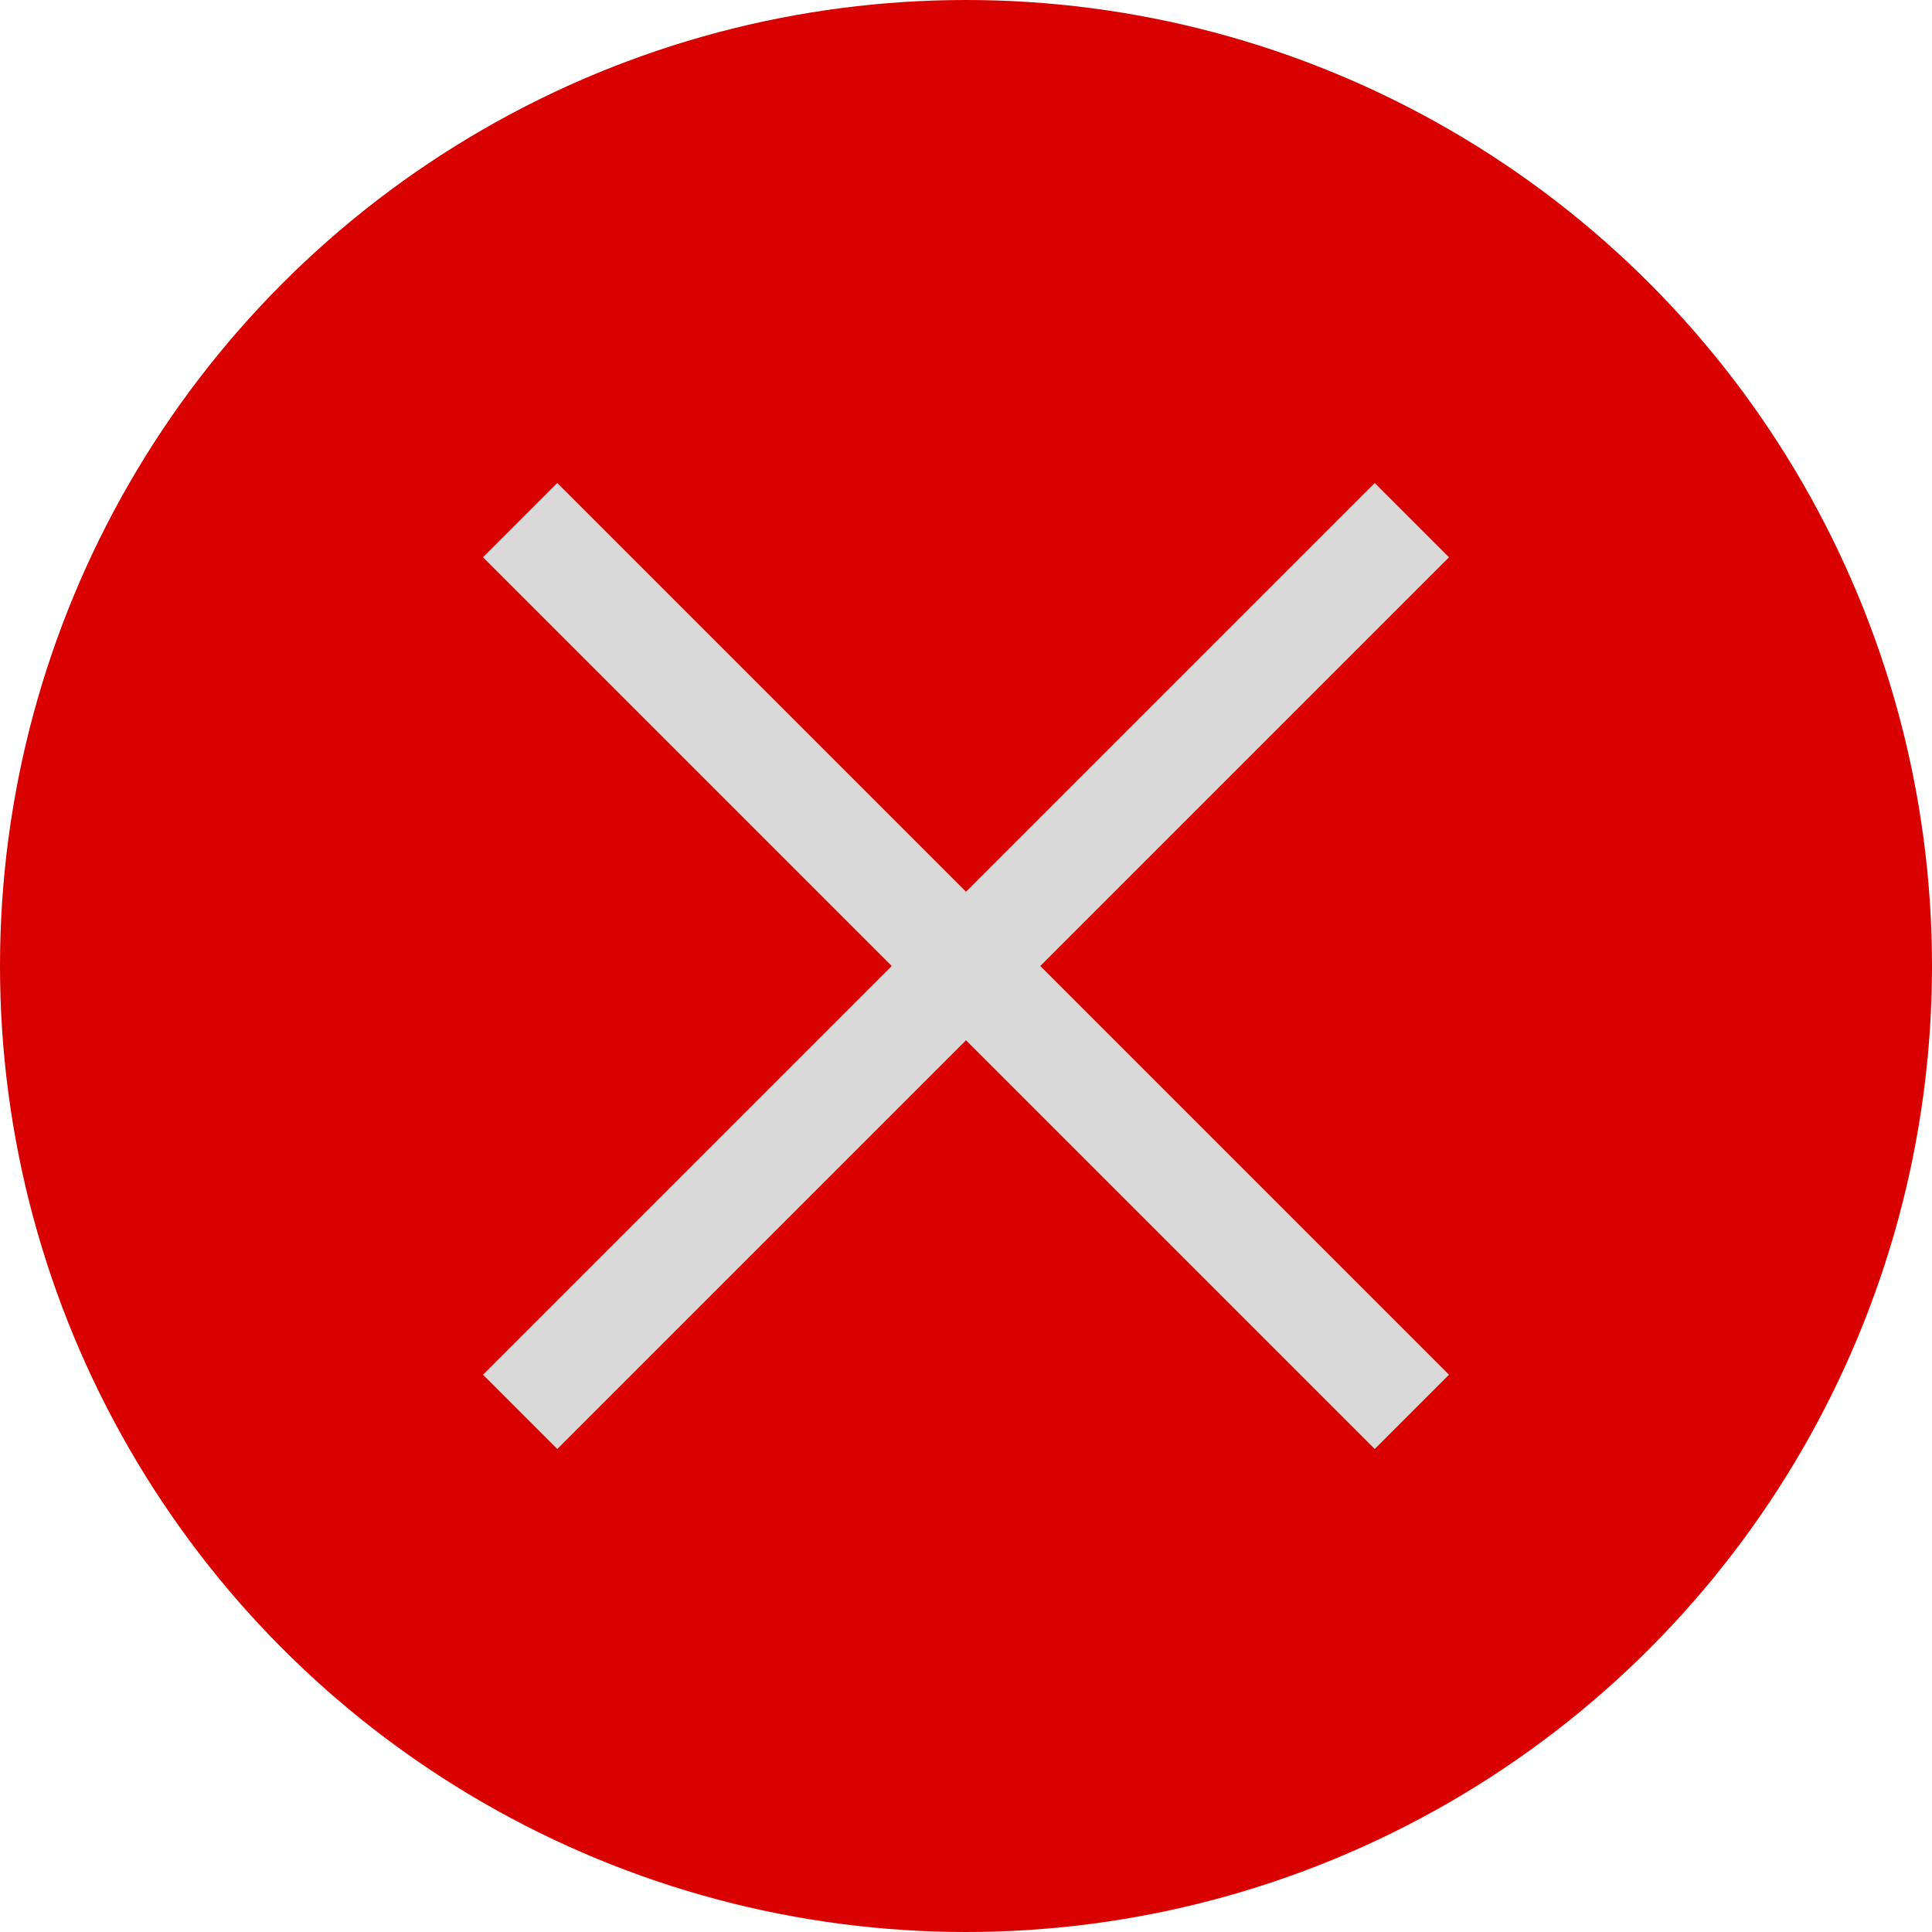
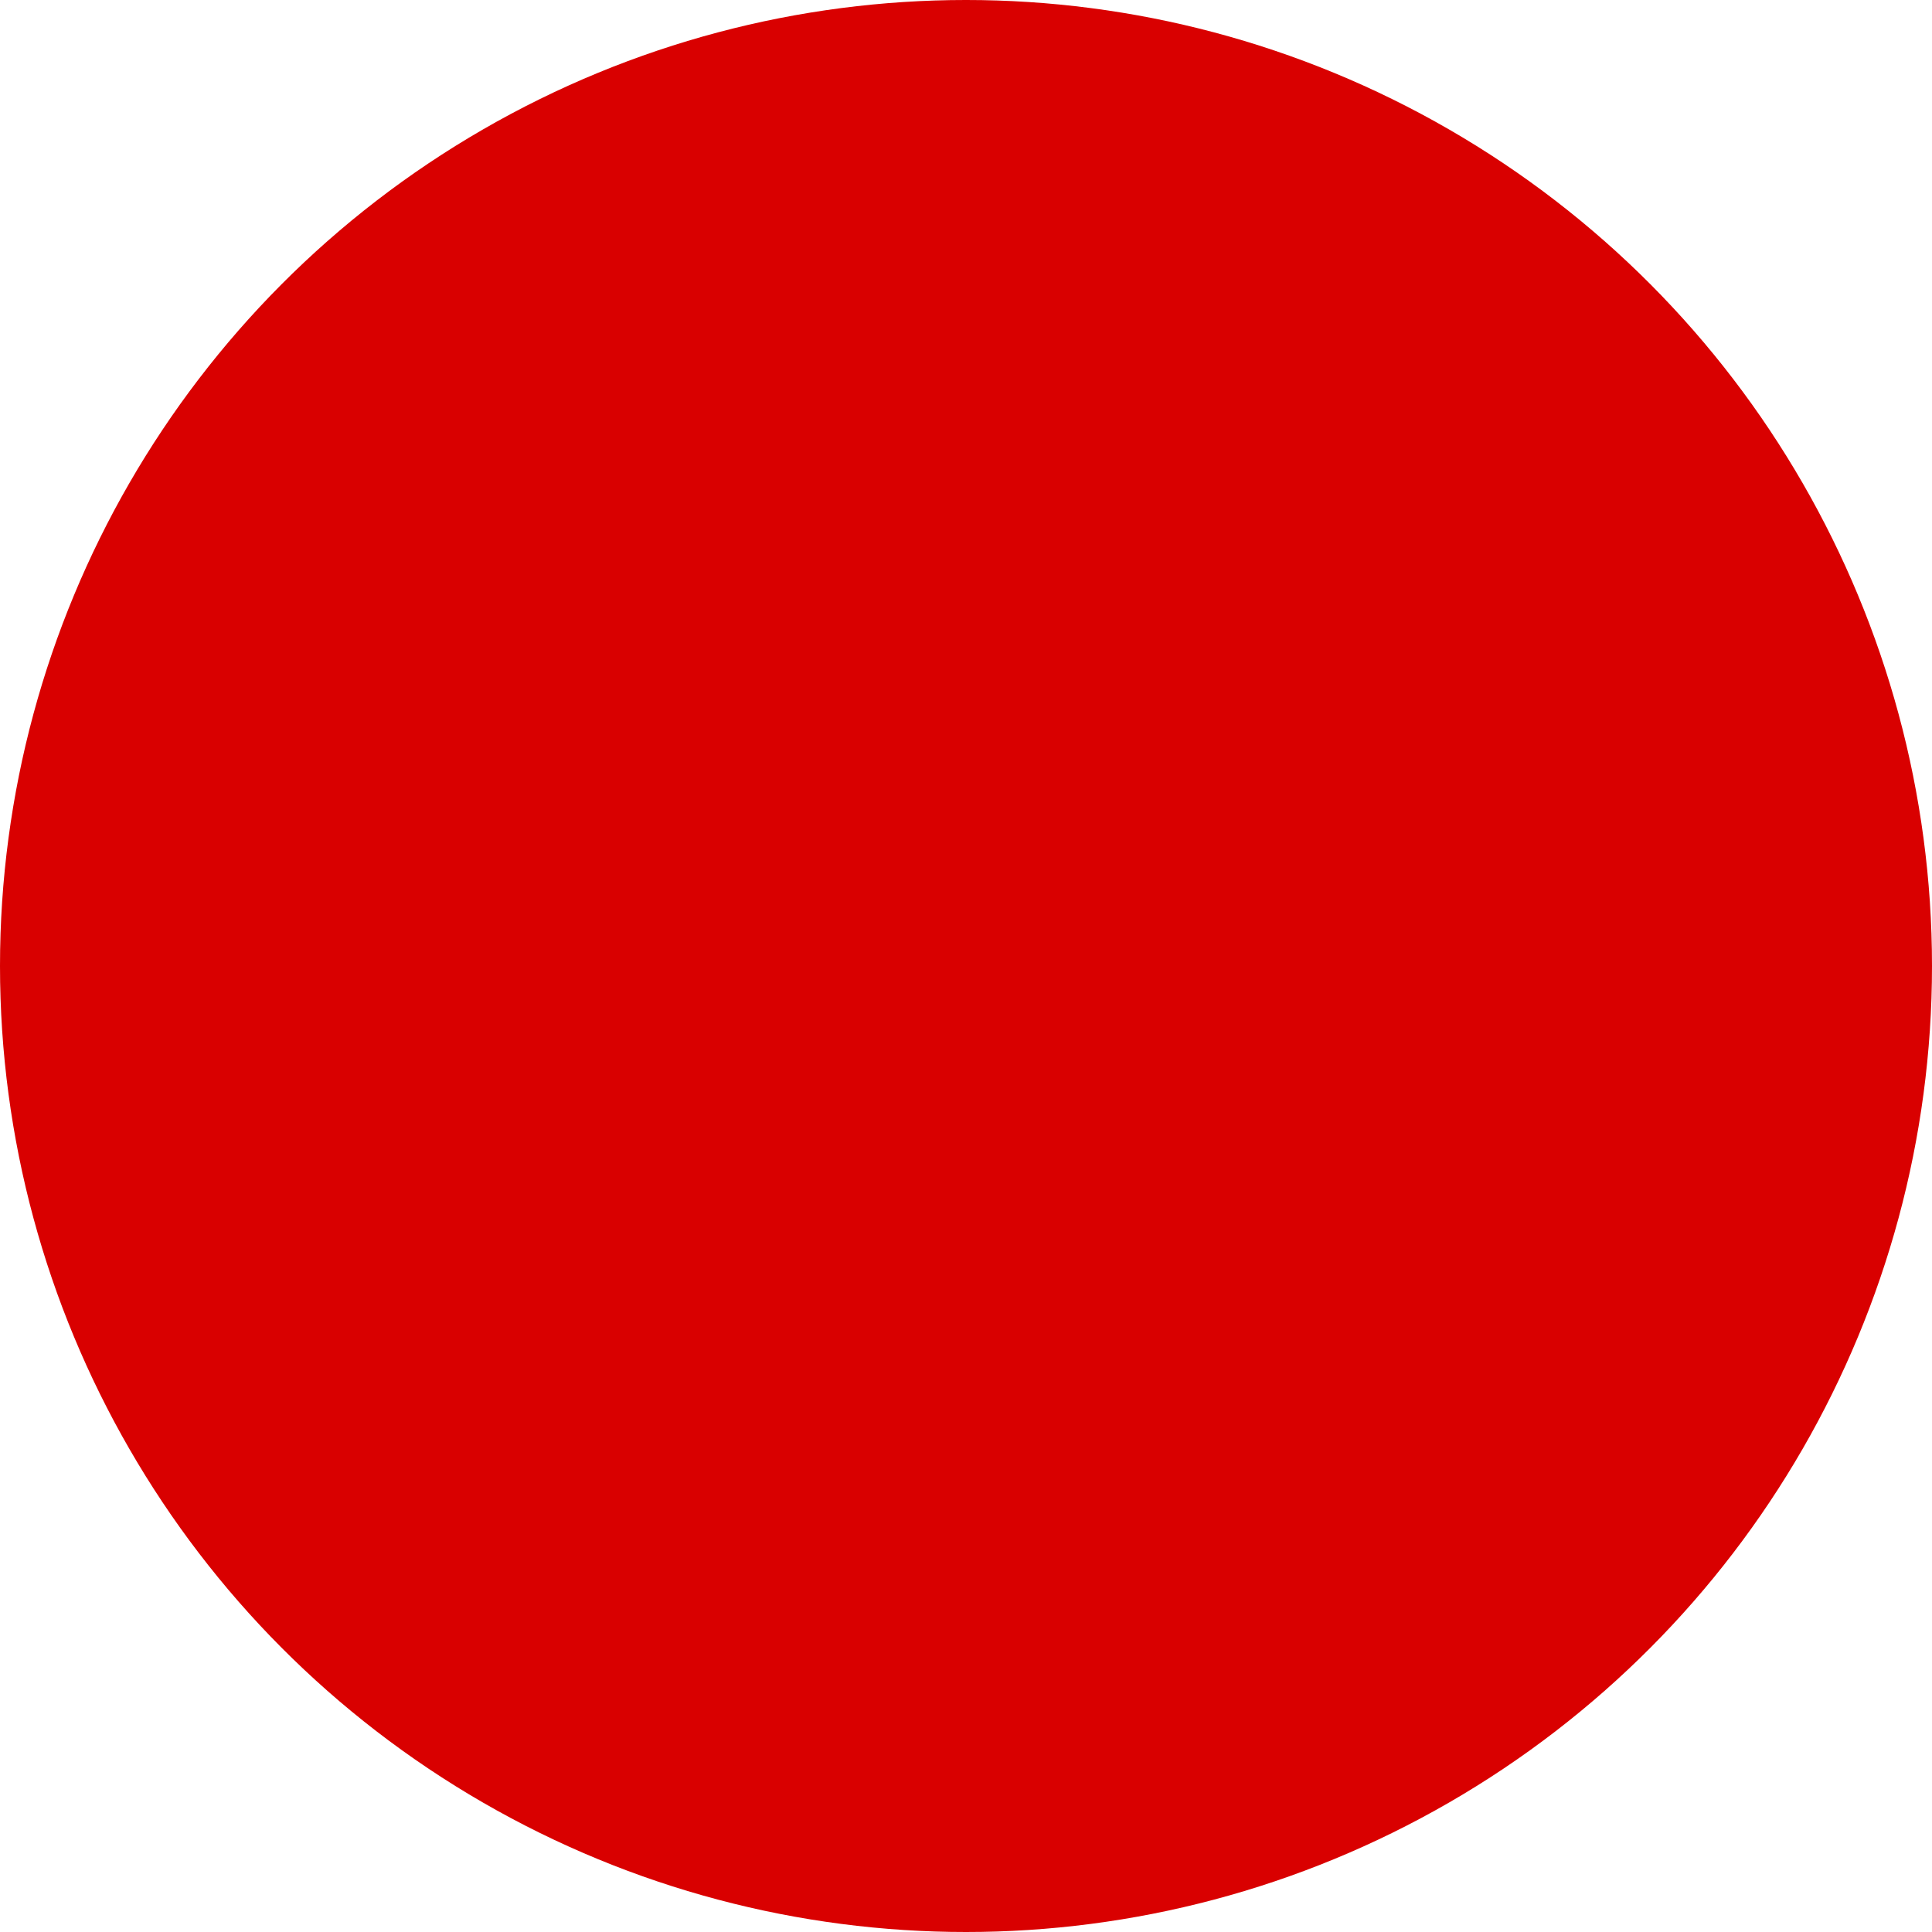
<svg xmlns="http://www.w3.org/2000/svg" width="20" height="20" viewBox="0 0 20 20" fill="none">
  <circle cx="10" cy="10" r="10" fill="#D90000" />
-   <path fill-rule="evenodd" clip-rule="evenodd" d="M10.769 10L15 5.769L14.231 5L10 9.231L5.769 5L5 5.769L9.231 10L5 14.231L5.769 15L10 10.769L14.231 15L15 14.231L10.769 10Z" fill="#D9D9D9" />
</svg>